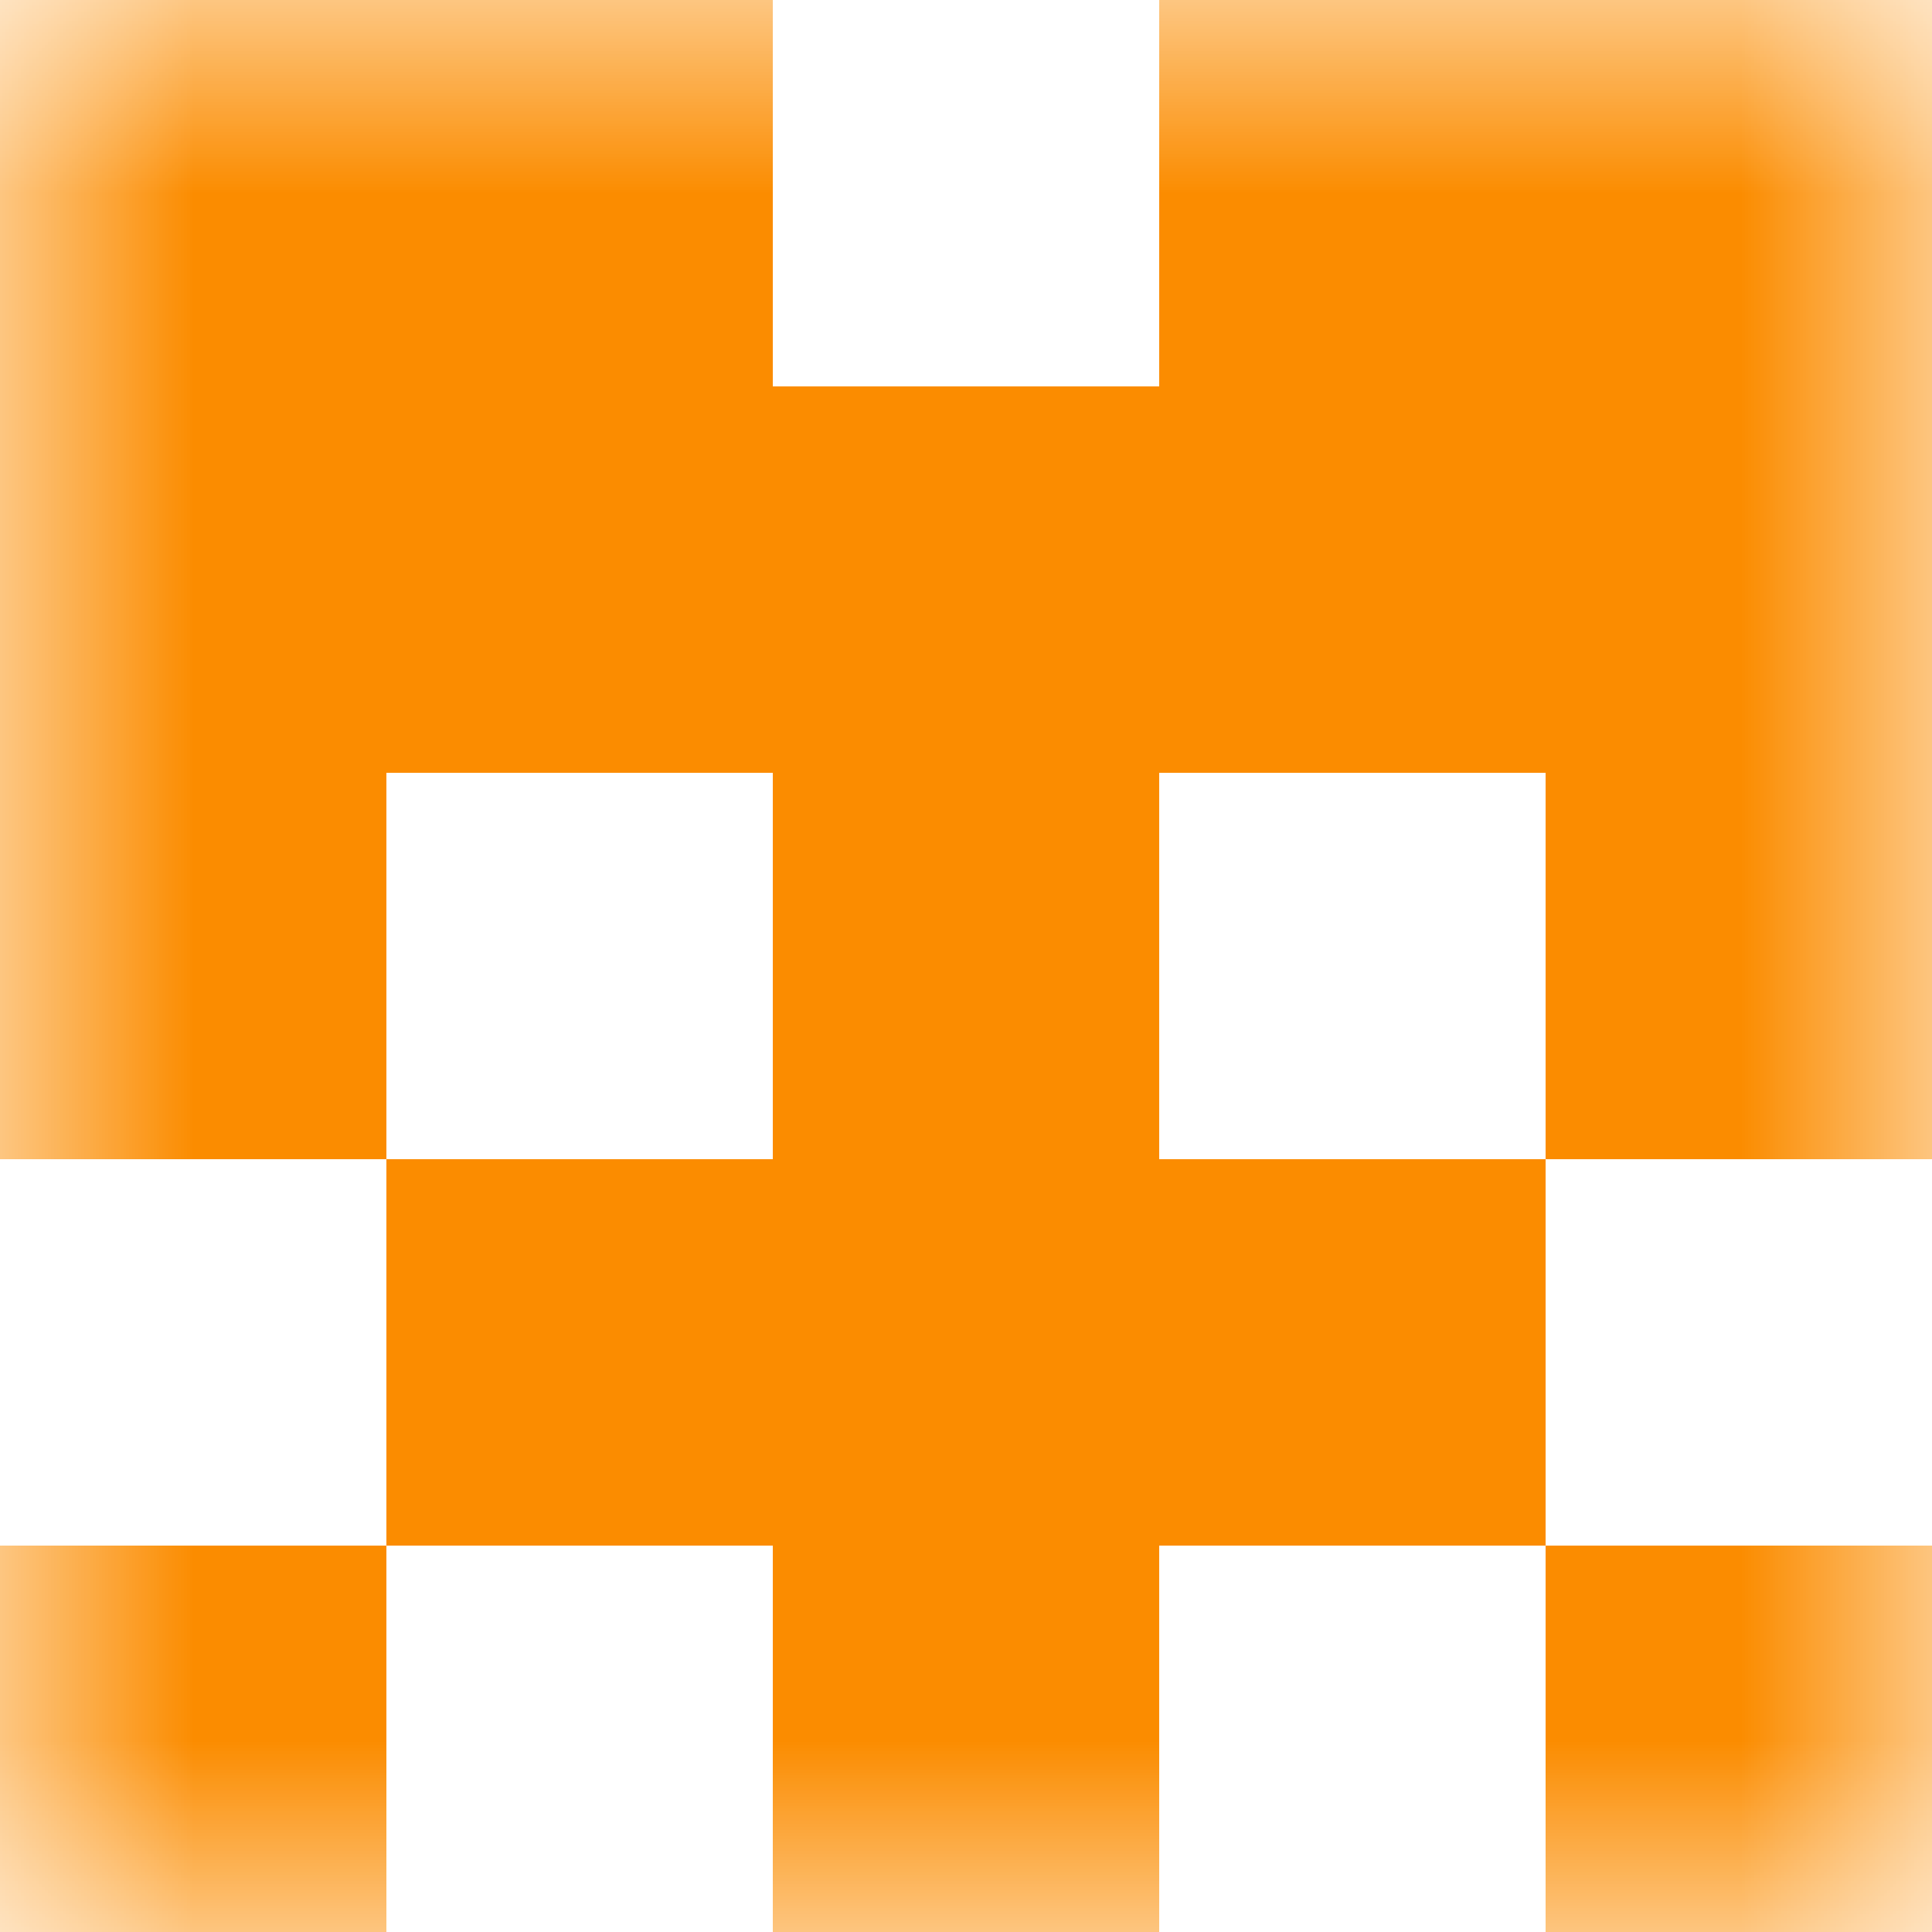
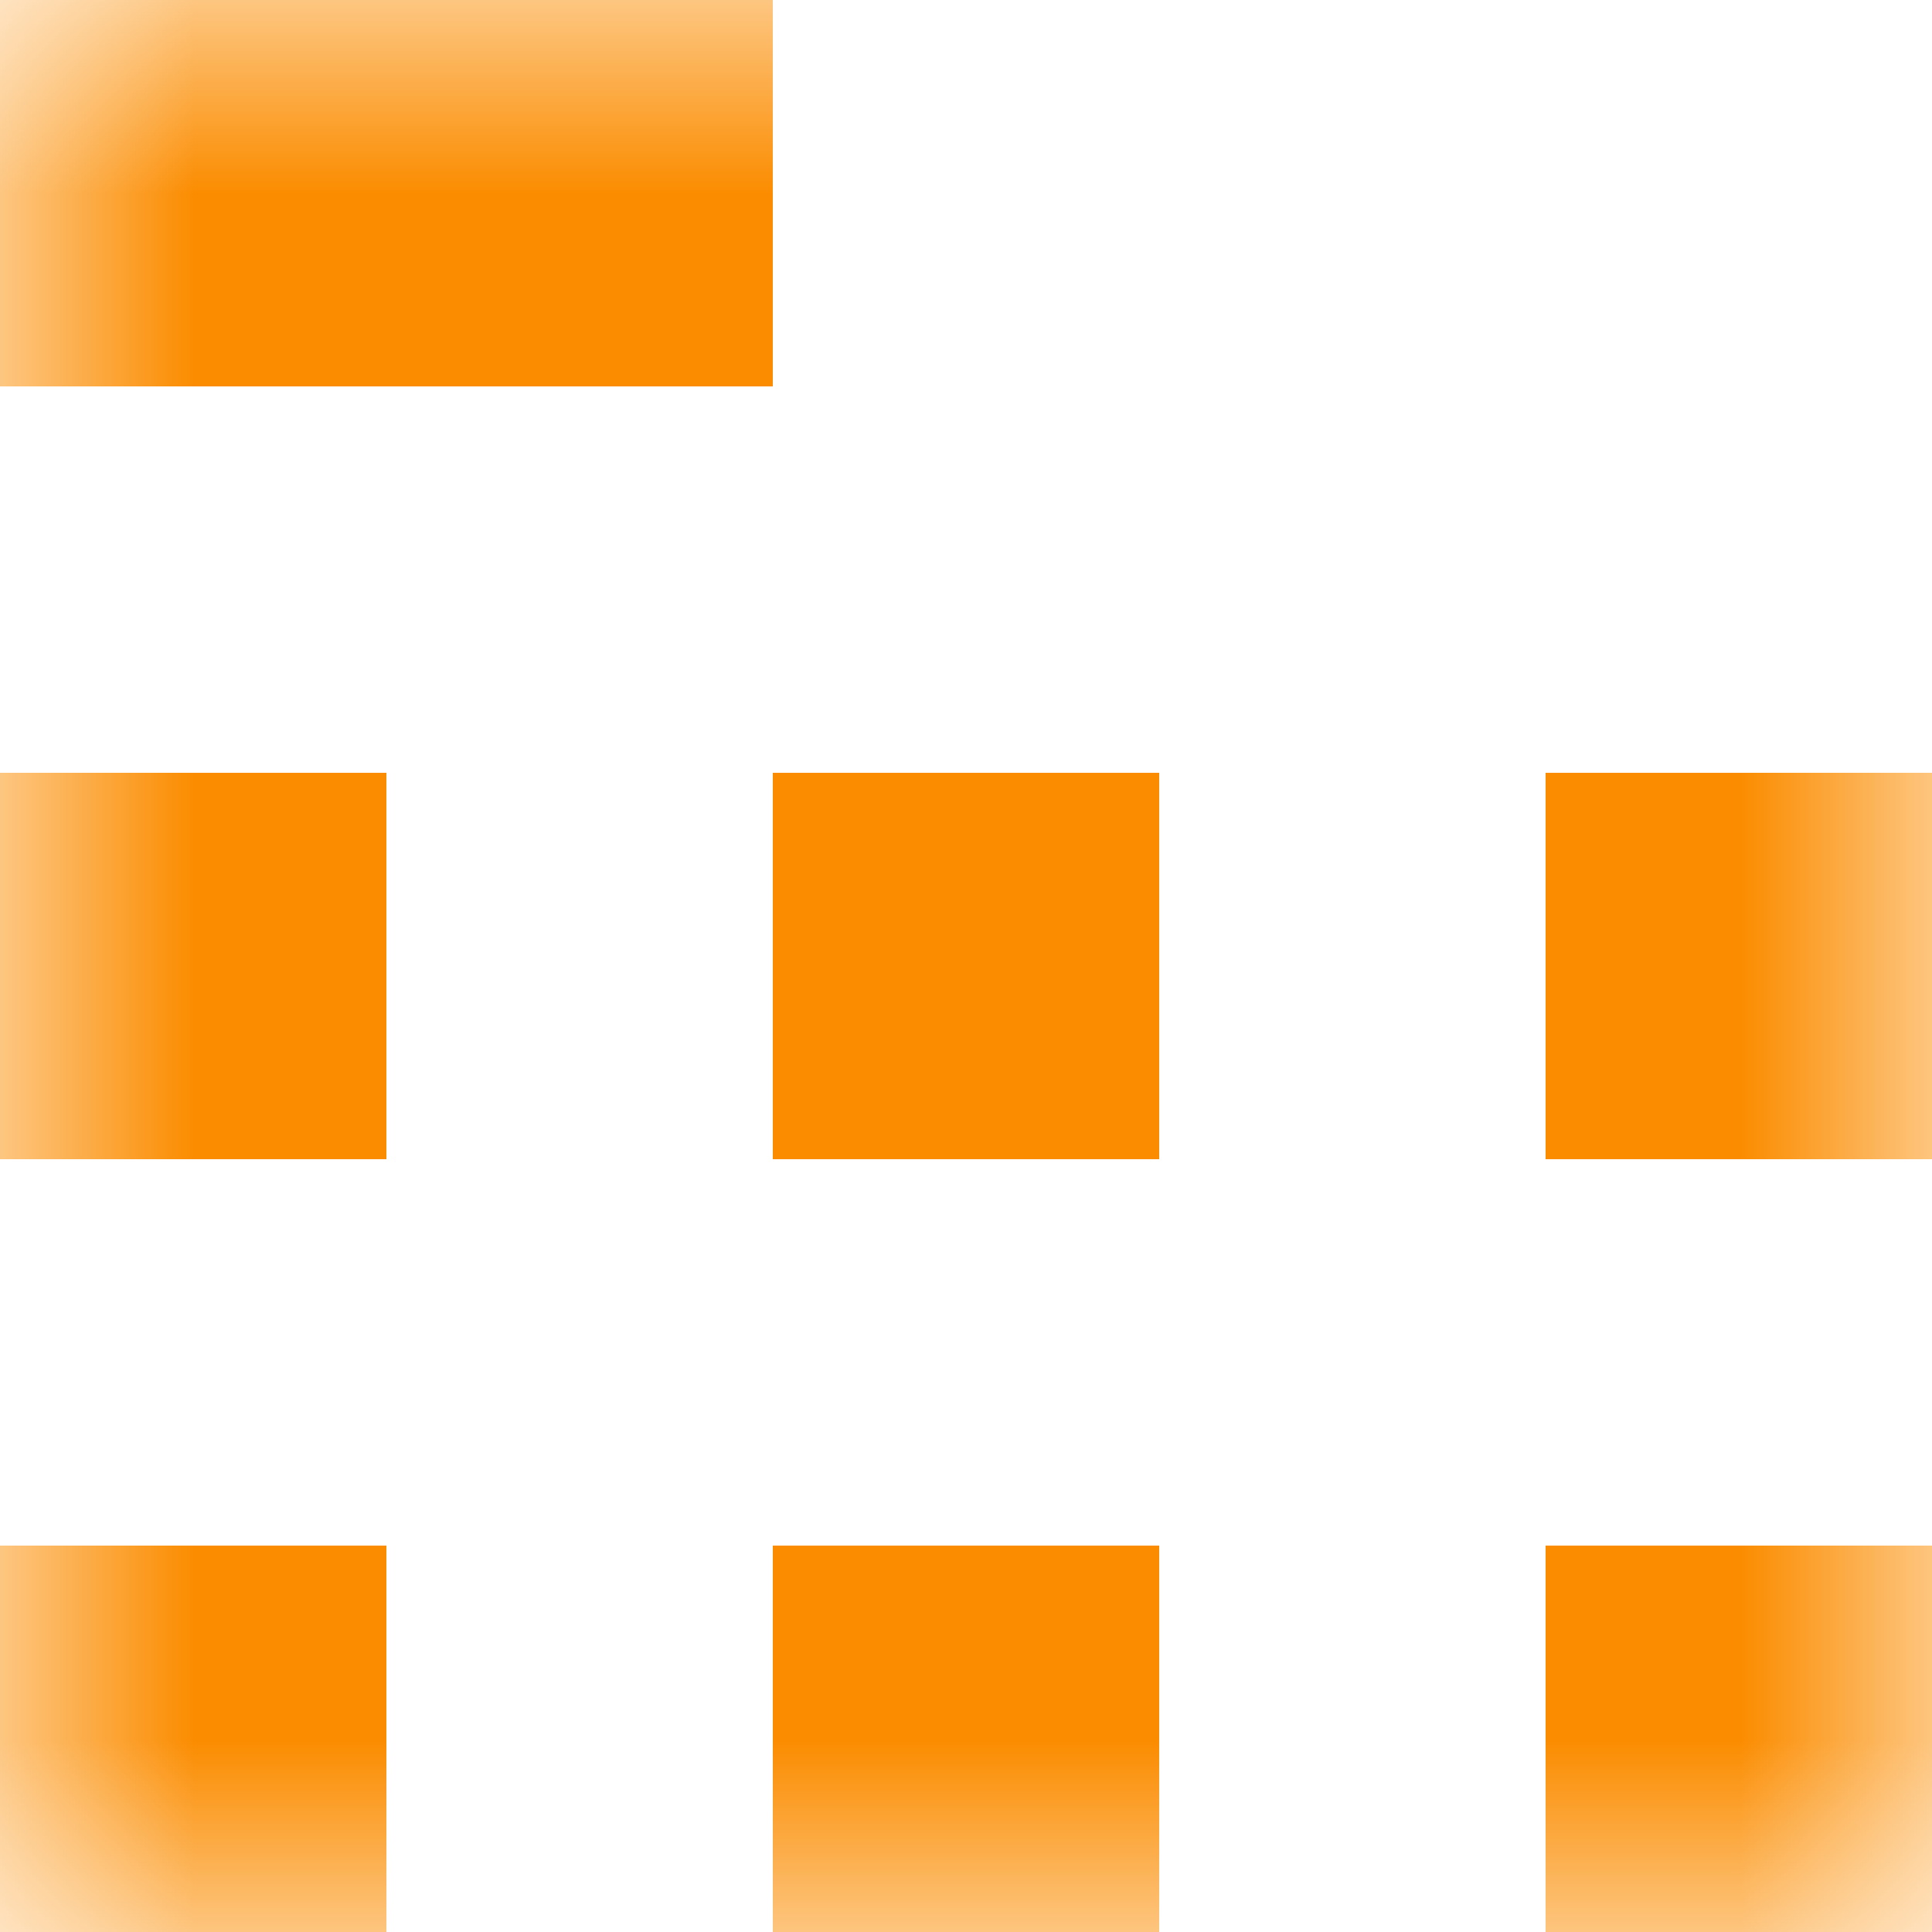
<svg xmlns="http://www.w3.org/2000/svg" viewBox="0 0 5 5" fill="none" shape-rendering="crispEdges">
  <mask id="viewboxMask">
    <rect width="5" height="5" rx="0" ry="0" x="0" y="0" fill="#fff" />
  </mask>
  <g mask="url(#viewboxMask)">
-     <path d="M2 0H0v1h2V0ZM5 0H3v1h2V0Z" fill="#fb8c00" />
-     <path fill="#fb8c00" d="M0 1h5v1H0z" />
+     <path d="M2 0H0v1h2V0ZM5 0H3h2V0Z" fill="#fb8c00" />
    <path d="M0 2h1v1H0V2ZM4 2h1v1H4V2ZM3 2H2v1h1V2Z" fill="#fb8c00" />
-     <path fill="#fb8c00" d="M1 3h3v1H1z" />
    <path d="M0 4h1v1H0V4ZM4 4h1v1H4V4ZM3 4H2v1h1V4Z" fill="#fb8c00" />
  </g>
</svg>